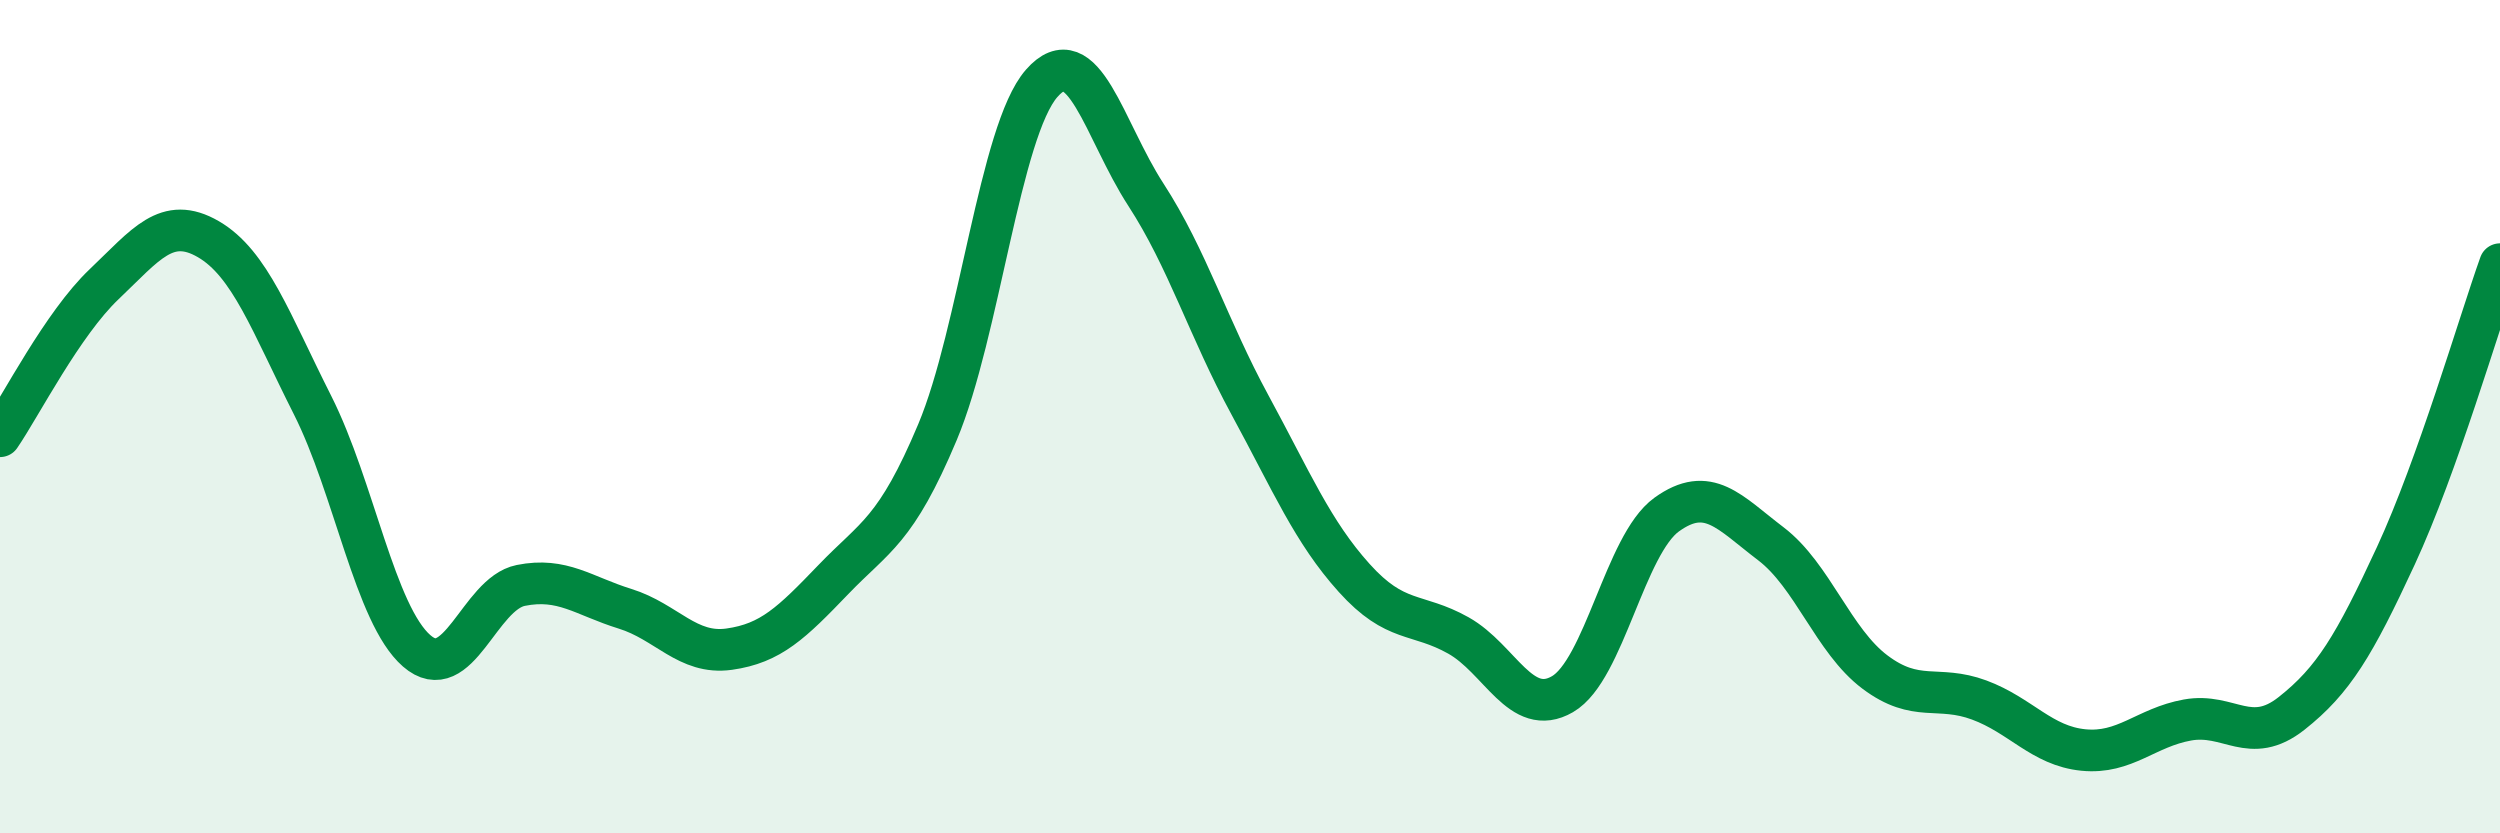
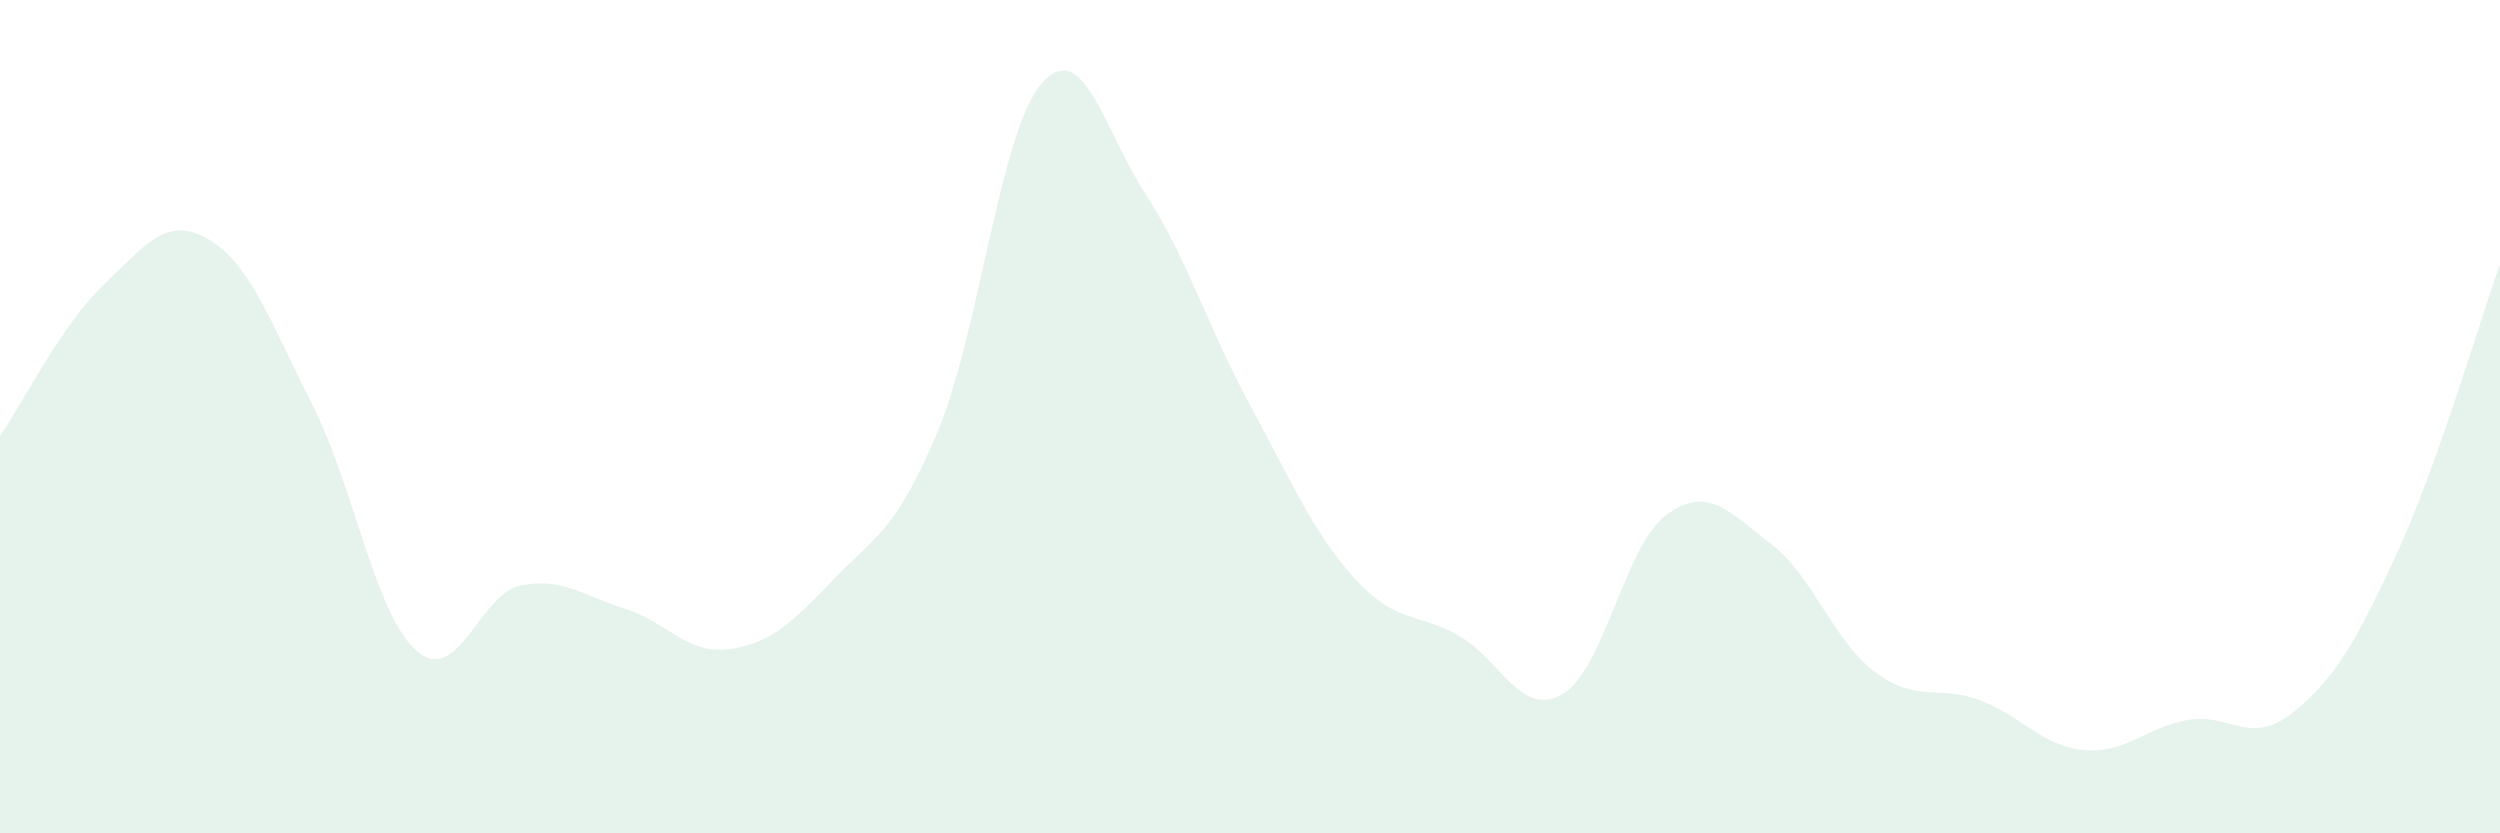
<svg xmlns="http://www.w3.org/2000/svg" width="60" height="20" viewBox="0 0 60 20">
  <path d="M 0,10.47 C 0.5,9.74 1.5,7.77 2.5,6.82 C 3.5,5.87 4,5.16 5,5.74 C 6,6.32 6.5,7.74 7.5,9.72 C 8.5,11.7 9,14.75 10,15.62 C 11,16.49 11.5,14.25 12.5,14.05 C 13.5,13.85 14,14.3 15,14.61 C 16,14.92 16.5,15.72 17.5,15.58 C 18.5,15.44 19,14.95 20,13.91 C 21,12.87 21.5,12.75 22.5,10.37 C 23.5,7.99 24,3.14 25,2 C 26,0.86 26.5,3.13 27.5,4.67 C 28.5,6.21 29,7.88 30,9.72 C 31,11.56 31.5,12.76 32.5,13.87 C 33.5,14.98 34,14.69 35,15.25 C 36,15.81 36.5,17.24 37.5,16.66 C 38.5,16.08 39,13.07 40,12.35 C 41,11.63 41.5,12.29 42.5,13.05 C 43.5,13.81 44,15.38 45,16.13 C 46,16.88 46.5,16.43 47.5,16.8 C 48.5,17.17 49,17.9 50,18 C 51,18.1 51.5,17.46 52.5,17.28 C 53.5,17.1 54,17.91 55,17.12 C 56,16.33 56.5,15.5 57.5,13.34 C 58.5,11.18 59.5,7.74 60,6.34L60 20L0 20Z" fill="#008740" opacity="0.1" stroke-linecap="round" stroke-linejoin="round" />
-   <path d="M 0,10.47 C 0.5,9.74 1.5,7.77 2.5,6.82 C 3.5,5.87 4,5.16 5,5.74 C 6,6.32 6.5,7.74 7.5,9.72 C 8.5,11.7 9,14.75 10,15.62 C 11,16.49 11.5,14.25 12.5,14.05 C 13.5,13.85 14,14.3 15,14.61 C 16,14.92 16.5,15.72 17.5,15.58 C 18.5,15.44 19,14.95 20,13.91 C 21,12.87 21.5,12.75 22.5,10.37 C 23.5,7.99 24,3.14 25,2 C 26,0.86 26.5,3.13 27.5,4.67 C 28.5,6.21 29,7.88 30,9.72 C 31,11.56 31.5,12.76 32.5,13.87 C 33.5,14.98 34,14.69 35,15.25 C 36,15.81 36.5,17.24 37.5,16.66 C 38.5,16.08 39,13.07 40,12.35 C 41,11.63 41.5,12.29 42.5,13.05 C 43.5,13.81 44,15.38 45,16.13 C 46,16.88 46.5,16.43 47.5,16.8 C 48.5,17.17 49,17.9 50,18 C 51,18.1 51.5,17.46 52.5,17.28 C 53.5,17.1 54,17.91 55,17.12 C 56,16.33 56.5,15.5 57.5,13.34 C 58.5,11.18 59.5,7.74 60,6.34" stroke="#008740" stroke-width="1" fill="none" stroke-linecap="round" stroke-linejoin="round" />
</svg>